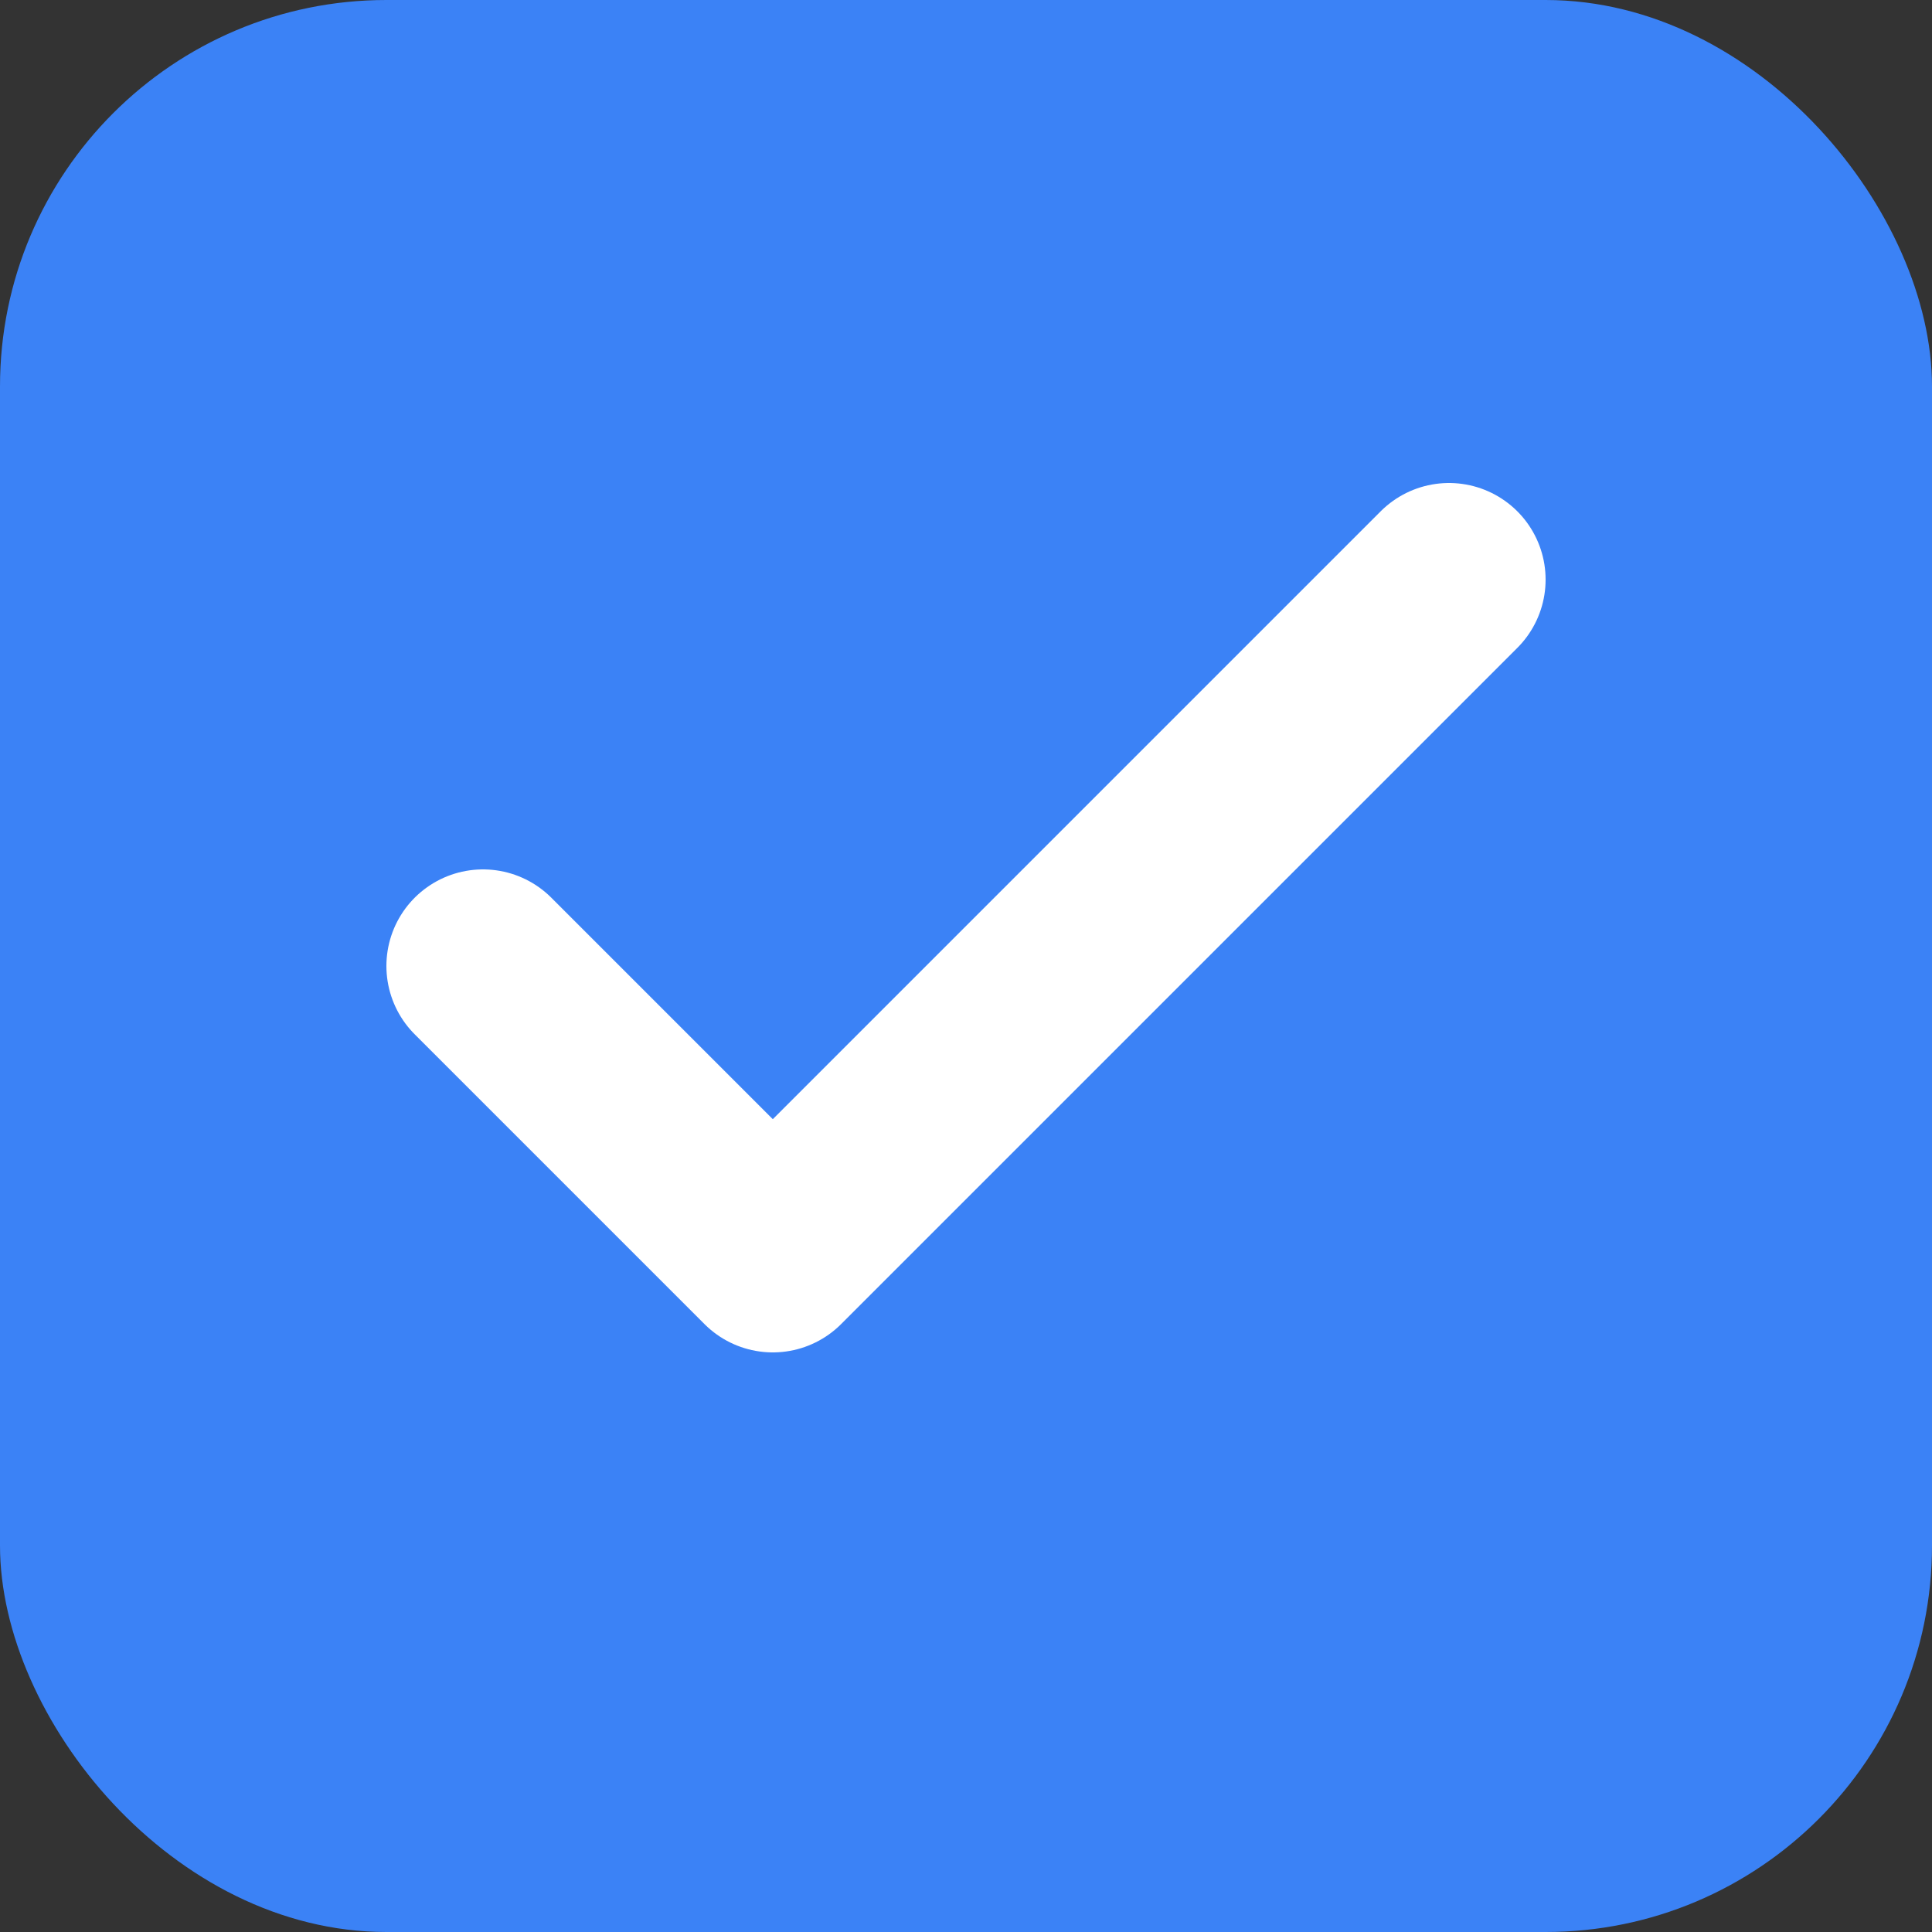
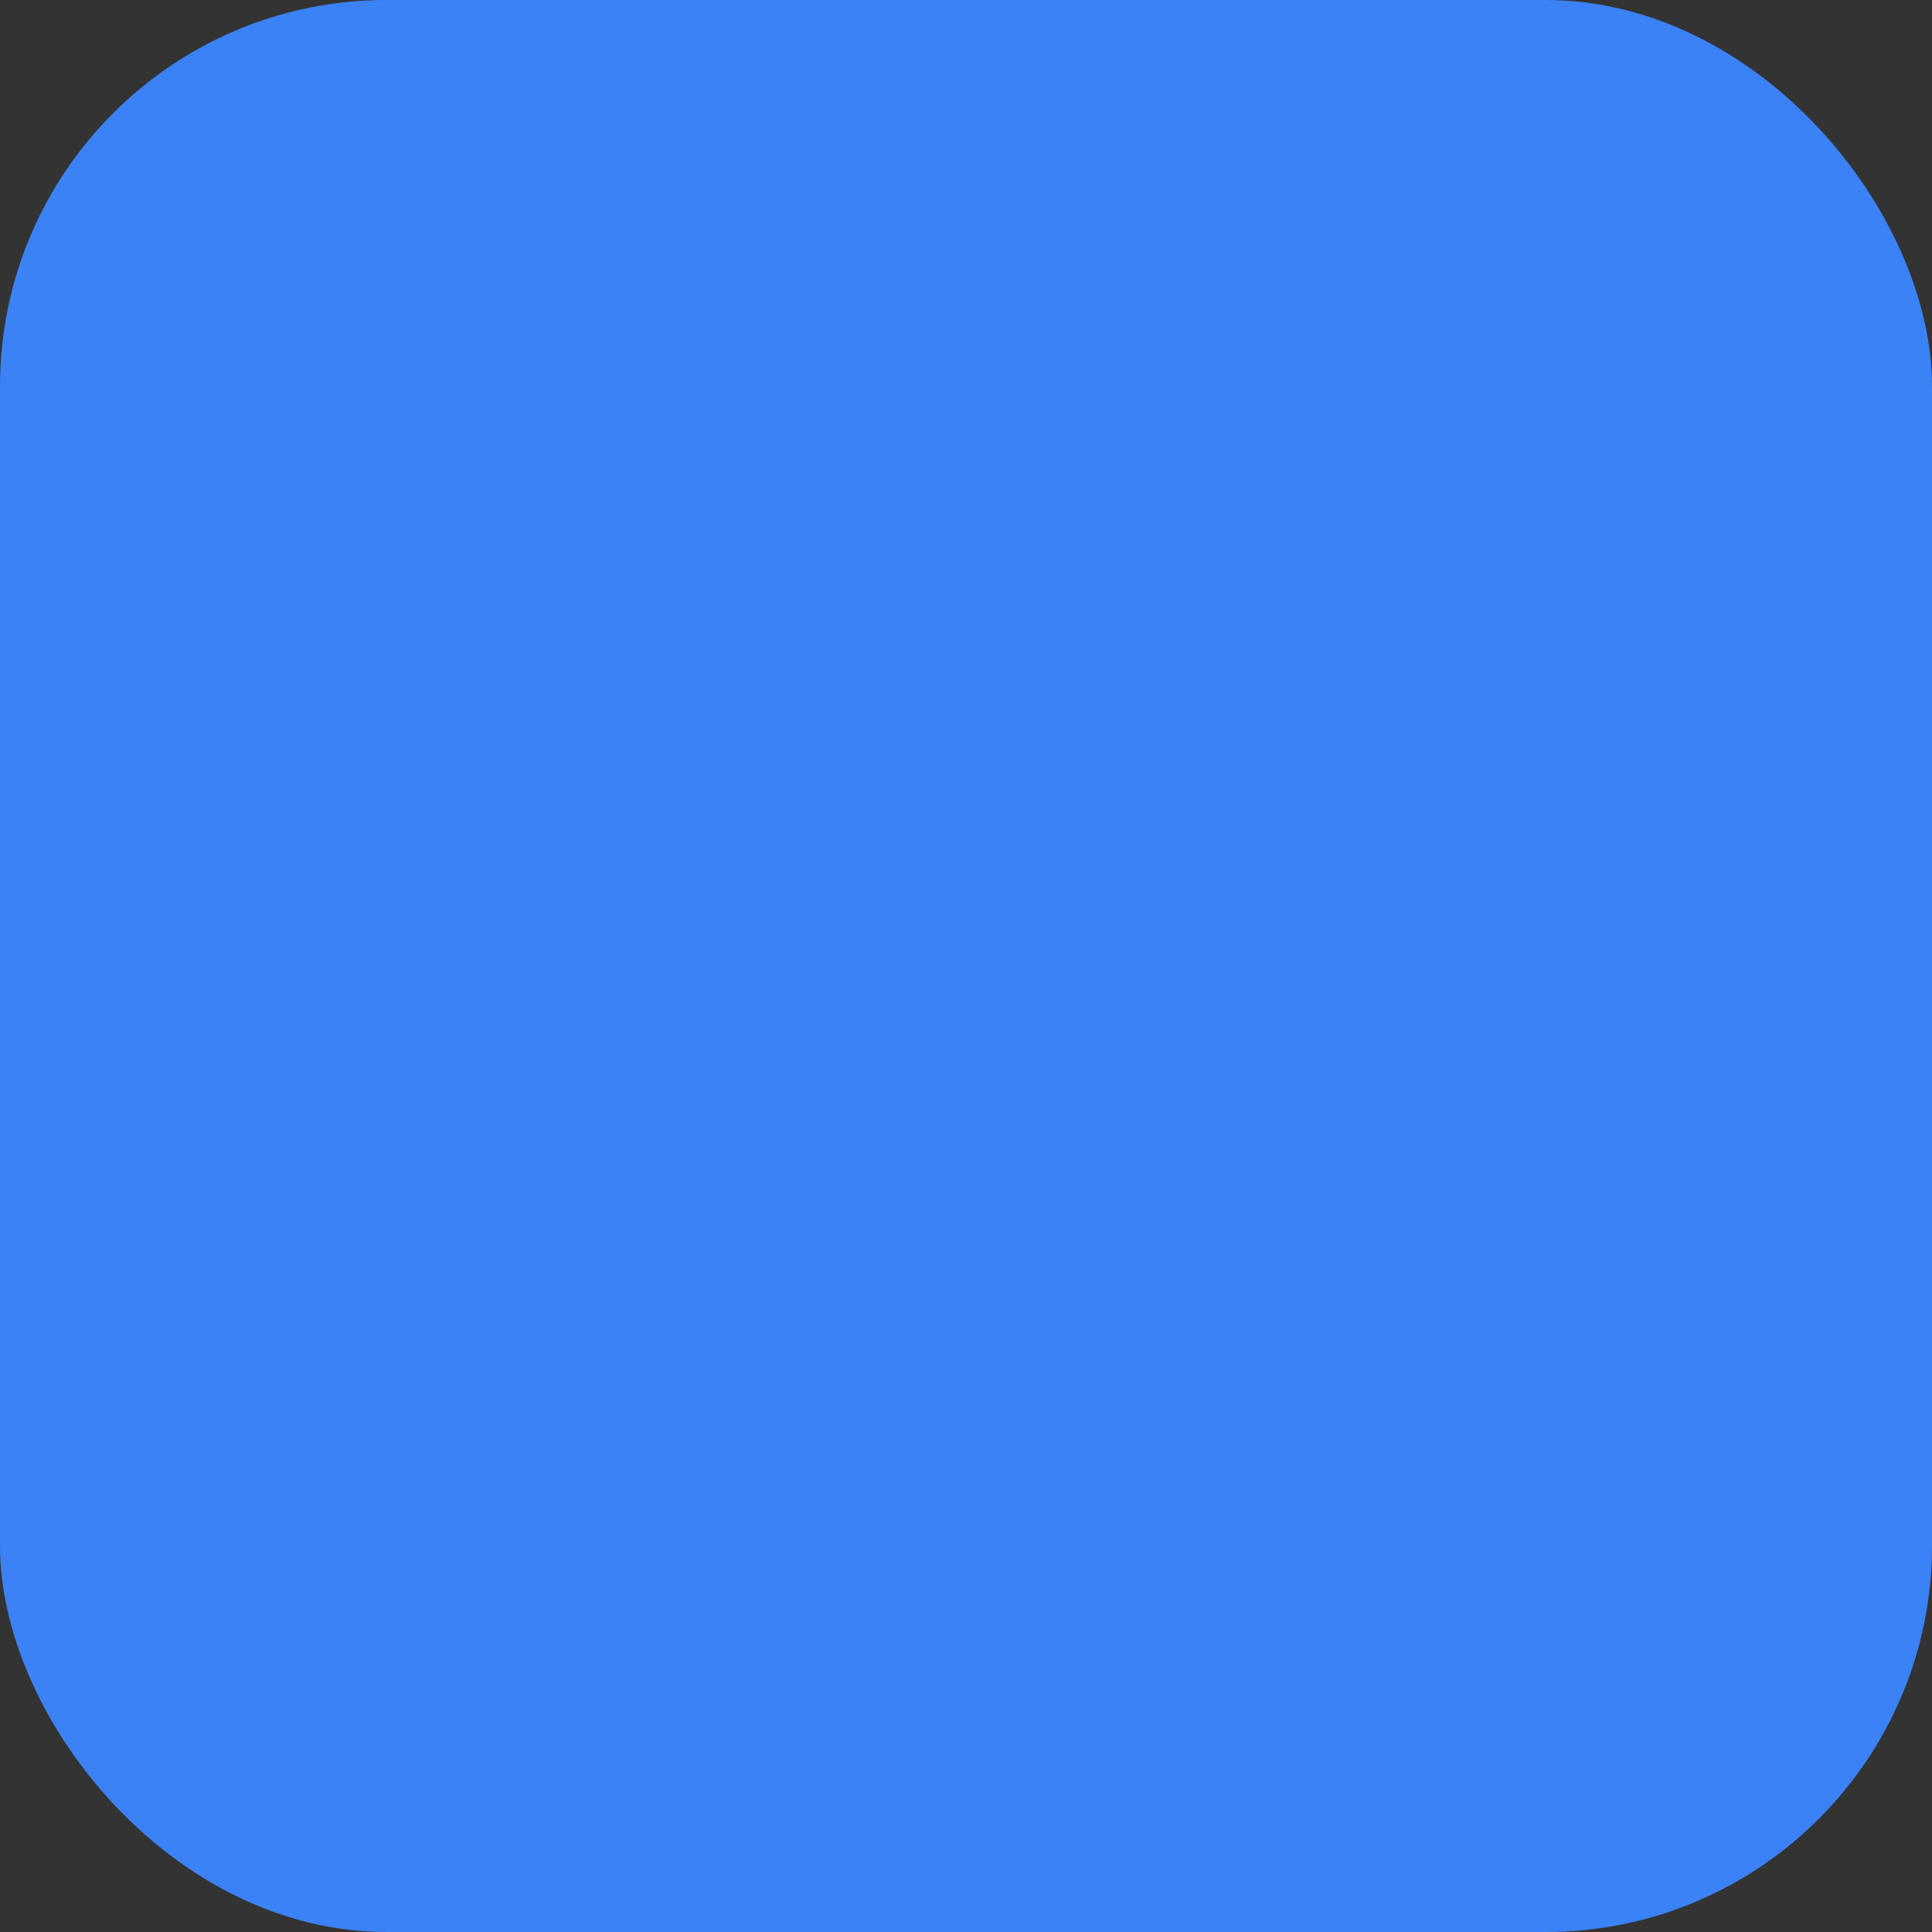
<svg xmlns="http://www.w3.org/2000/svg" viewBox="0 0 100 100">
  <rect x="0" y="0" width="100" height="100" fill="#333333" stroke="none" />
  <rect width="100" height="100" rx="20" fill="#3b82f6" />
-   <path d="M25 50 L40 65 L75 30" stroke="white" stroke-width="10" stroke-linecap="round" stroke-linejoin="round" fill="none" />
</svg>